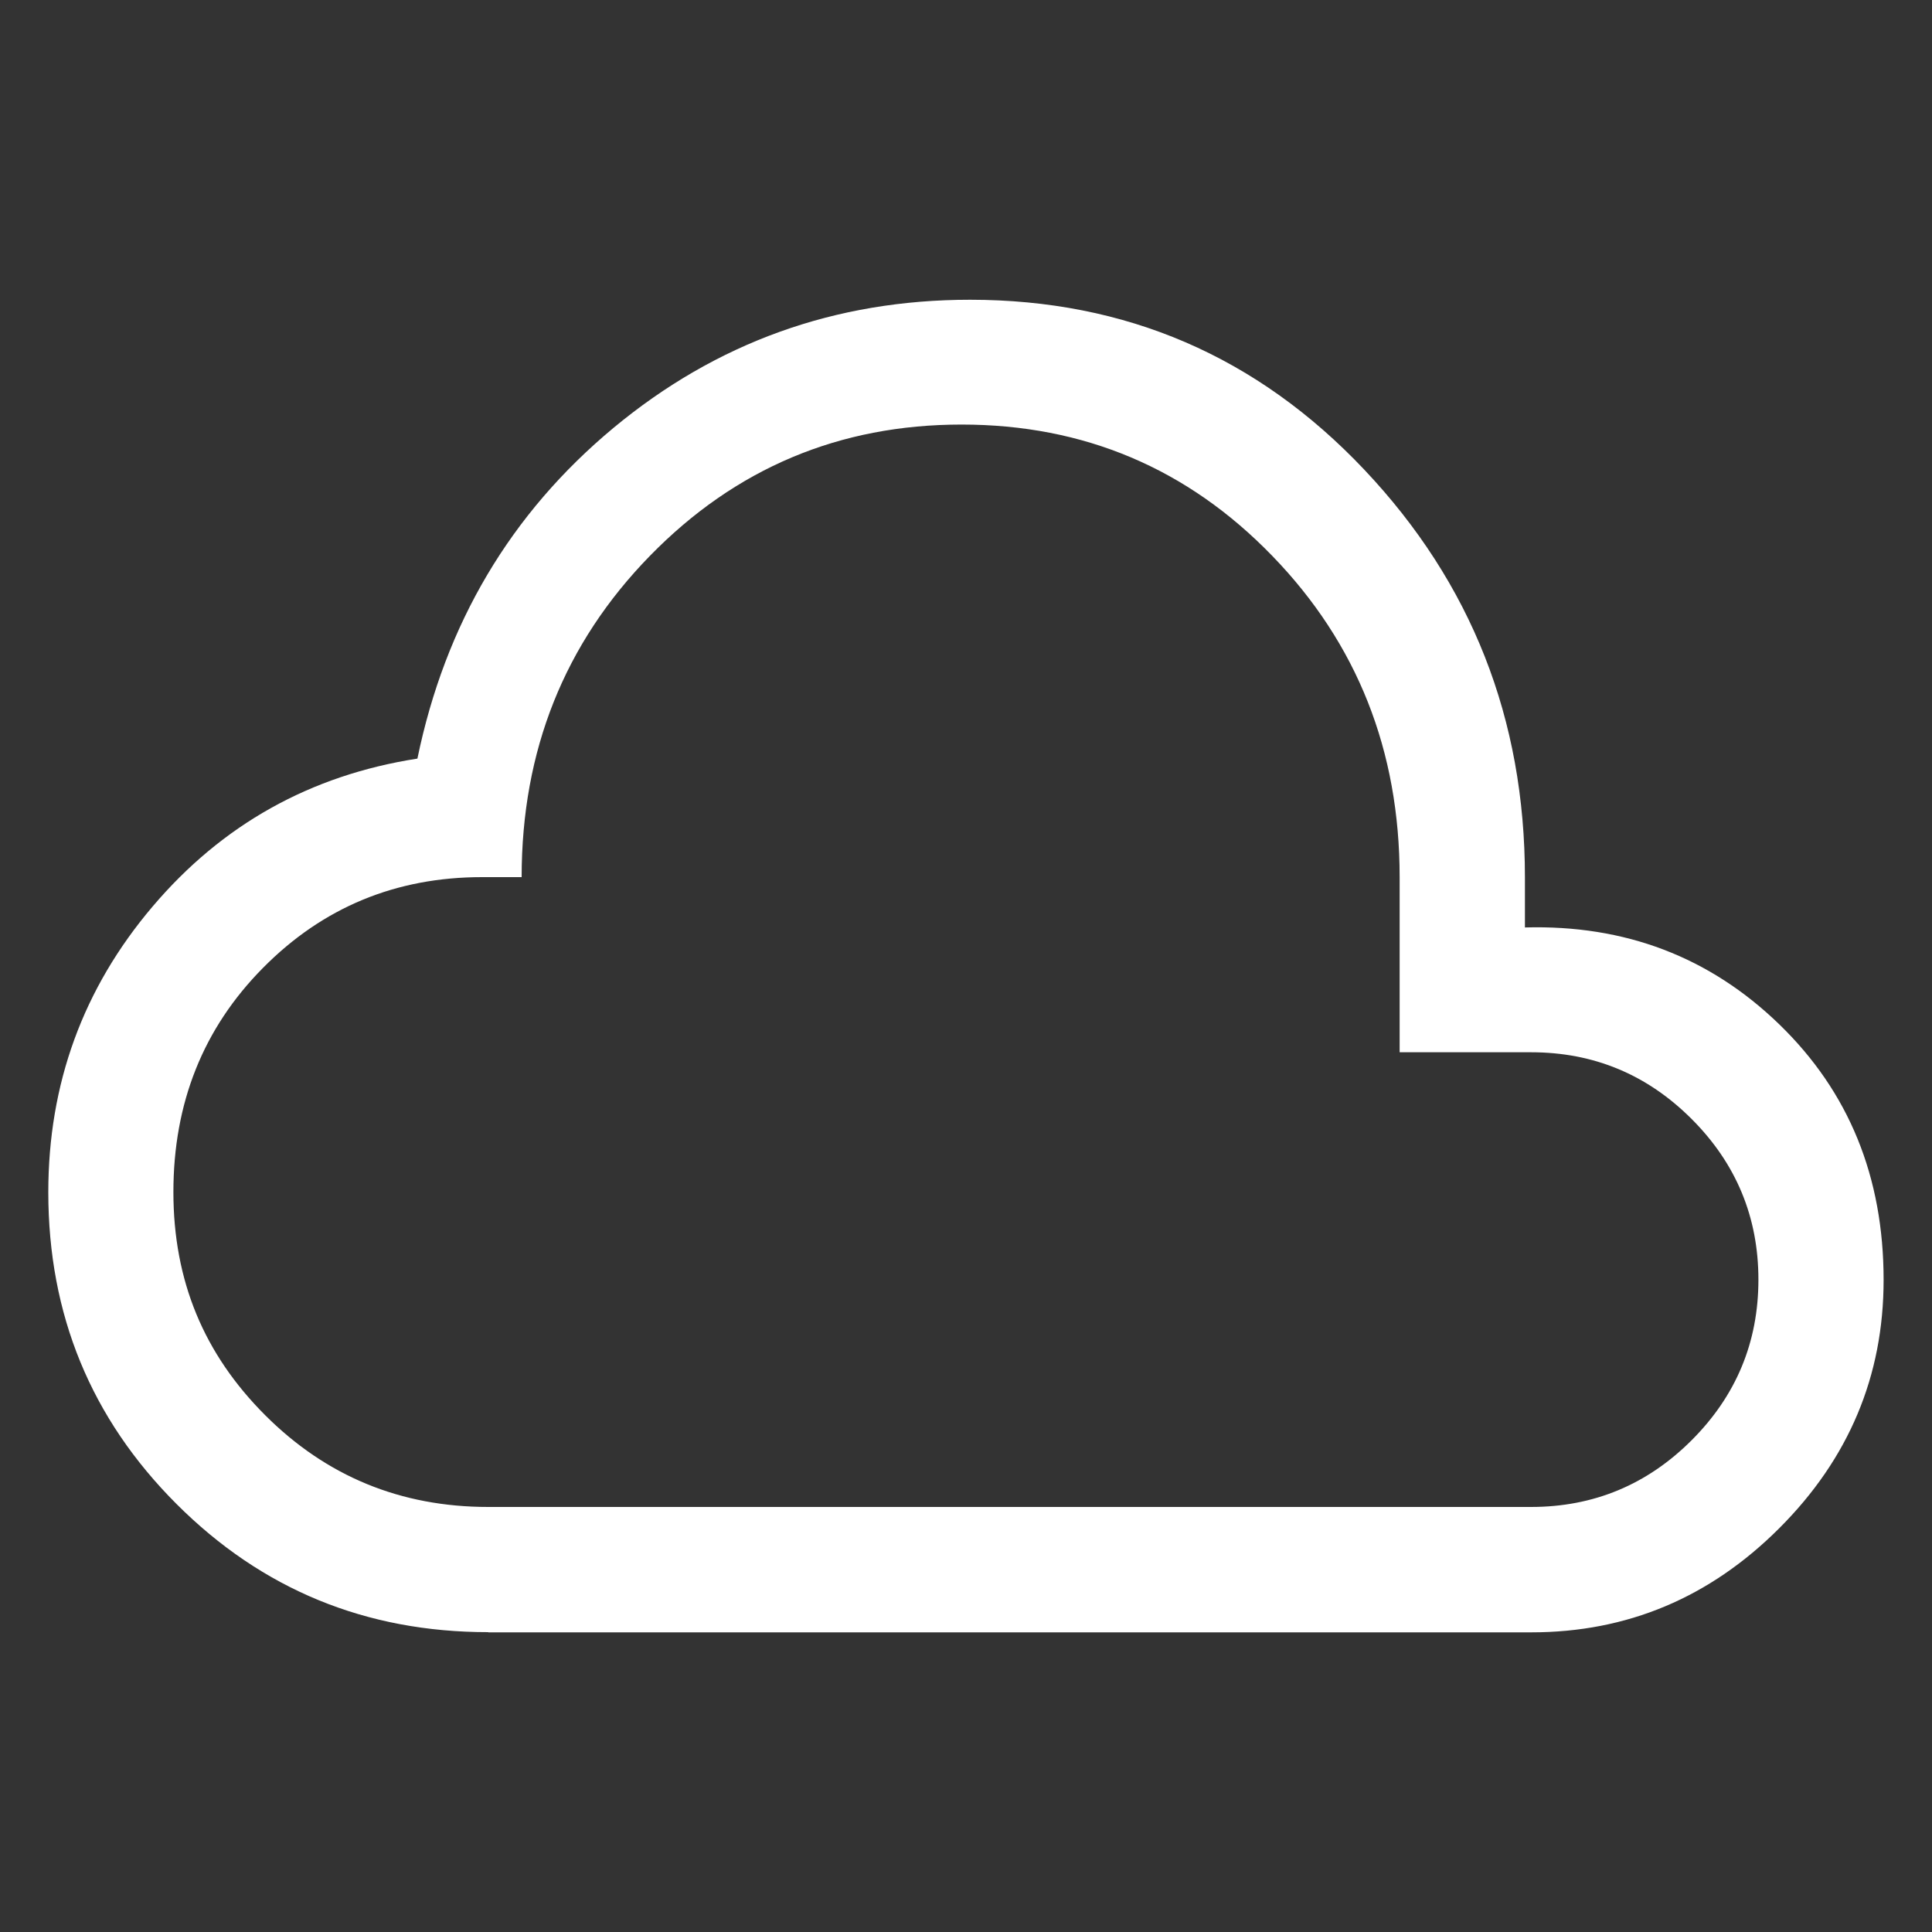
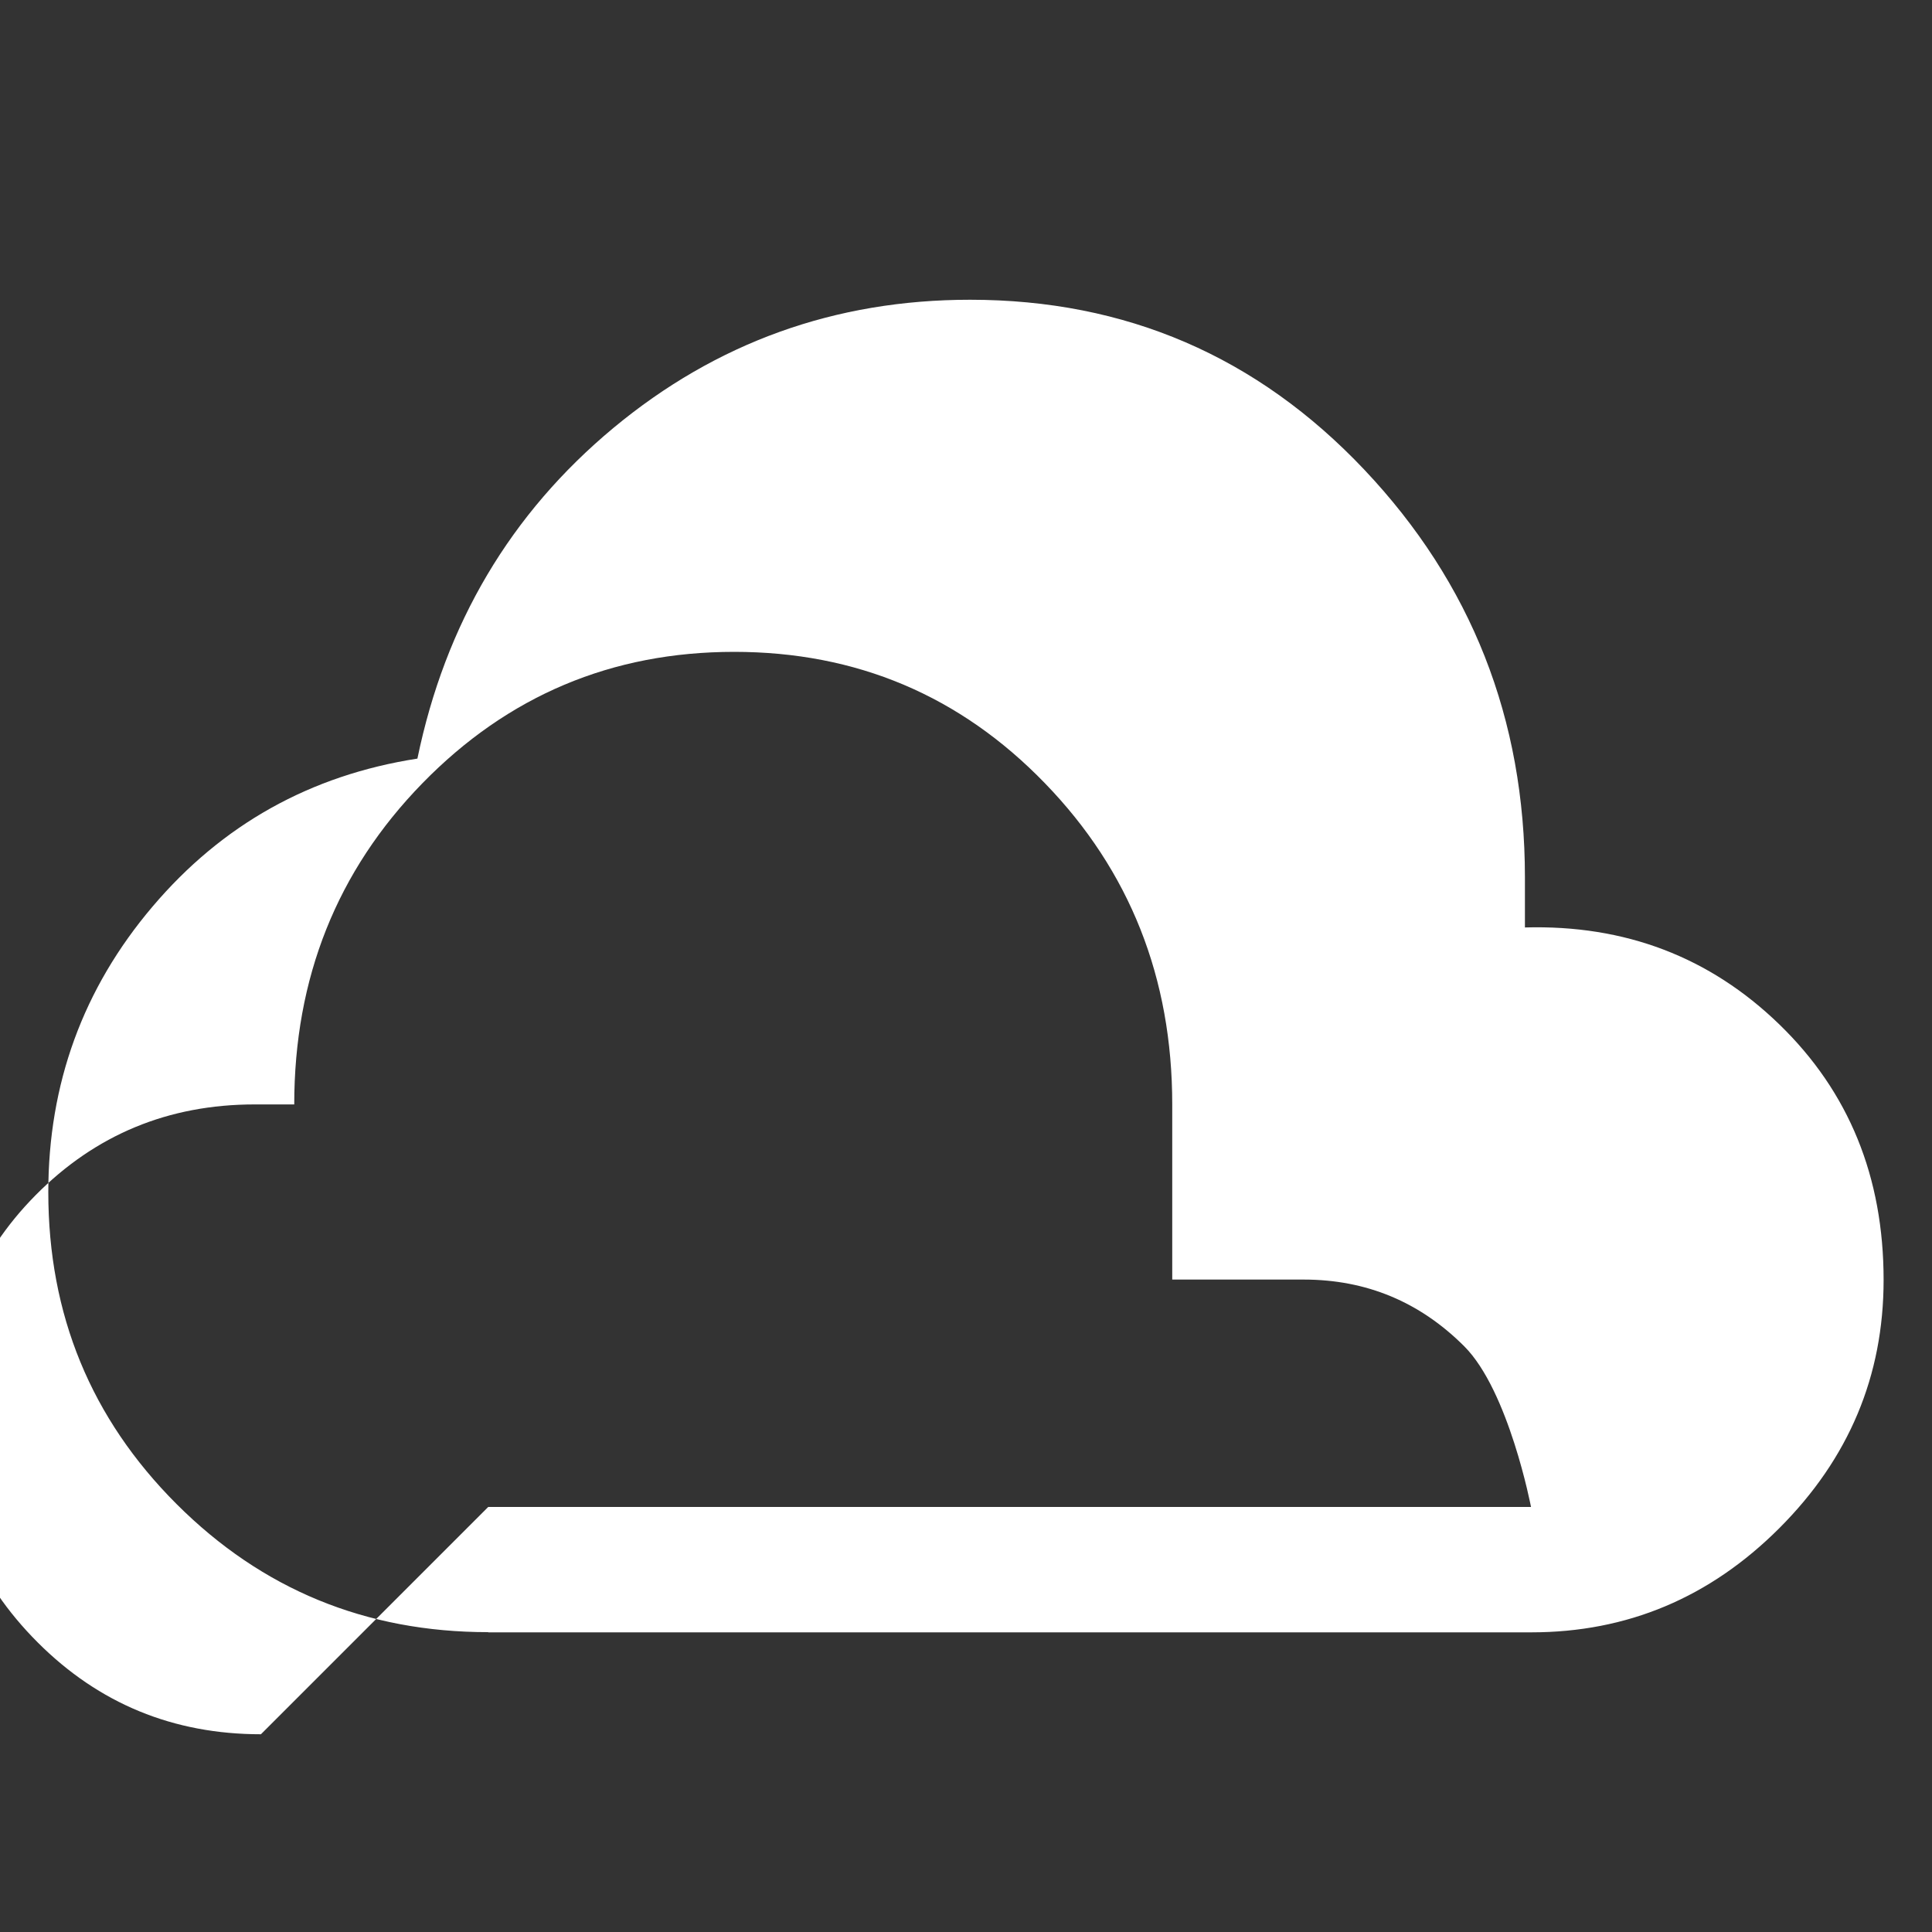
<svg xmlns="http://www.w3.org/2000/svg" id="Calque_1" data-name="Calque 1" version="1.1" viewBox="0 0 200 200">
  <rect x="0" y="0" width="200" height="200" fill="#333333" stroke="none" />
  <defs>
    <style>
      .cls-1 {
        fill: #fff;
        stroke-width: 0px;
      }
    </style>
  </defs>
-   <path class="cls-1" d="M50.54,168.96c-12.67,0-23.42-4.42-32.27-13.27-8.85-8.85-13.27-19.6-13.27-32.27,0-11.22,3.59-21.09,10.79-29.57,7.2-8.49,16.34-13.6,27.42-15.32,2.88-13.96,9.64-25.37,20.29-34.23,10.66-8.85,22.96-13.27,36.92-13.27,16.12,0,29.72,5.86,40.81,17.59s16.63,25.8,16.63,42.21v5.18c10.37-.29,19.14,3.06,26.34,10.04,7.2,6.98,10.79,15.79,10.79,26.45,0,9.93-3.59,18.49-10.79,25.69-7.2,7.2-15.76,10.79-25.69,10.79H50.54ZM50.54,156h107.95c6.47,0,12.02-2.3,16.63-6.91,4.61-4.61,6.91-10.15,6.91-16.62s-2.3-12.02-6.91-16.63c-4.61-4.61-10.15-6.91-16.63-6.91h-13.6v-18.13c0-13.09-4.39-24.18-13.18-33.25-8.78-9.07-19.51-13.6-32.17-13.6s-23.42,4.53-32.27,13.6c-8.85,9.07-13.27,20.16-13.27,33.25h-4.1c-8.92,0-16.48,3.13-22.67,9.39-6.2,6.26-9.28,14-9.28,23.21s3.17,16.77,9.5,23.1,14.03,9.5,23.1,9.5h0Z" />
+   <path class="cls-1" d="M50.54,168.96c-12.67,0-23.42-4.42-32.27-13.27-8.85-8.85-13.27-19.6-13.27-32.27,0-11.22,3.59-21.09,10.79-29.57,7.2-8.49,16.34-13.6,27.42-15.32,2.88-13.96,9.64-25.37,20.29-34.23,10.66-8.85,22.96-13.27,36.92-13.27,16.12,0,29.72,5.86,40.81,17.59s16.63,25.8,16.63,42.21v5.18c10.37-.29,19.14,3.06,26.34,10.04,7.2,6.98,10.79,15.79,10.79,26.45,0,9.93-3.59,18.49-10.79,25.69-7.2,7.2-15.76,10.79-25.69,10.79H50.54ZM50.54,156h107.95s-2.3-12.02-6.91-16.63c-4.61-4.61-10.15-6.91-16.63-6.91h-13.6v-18.13c0-13.09-4.39-24.18-13.18-33.25-8.78-9.07-19.51-13.6-32.17-13.6s-23.42,4.53-32.27,13.6c-8.85,9.07-13.27,20.16-13.27,33.25h-4.1c-8.92,0-16.48,3.13-22.67,9.39-6.2,6.26-9.28,14-9.28,23.21s3.17,16.77,9.5,23.1,14.03,9.5,23.1,9.5h0Z" />
</svg>